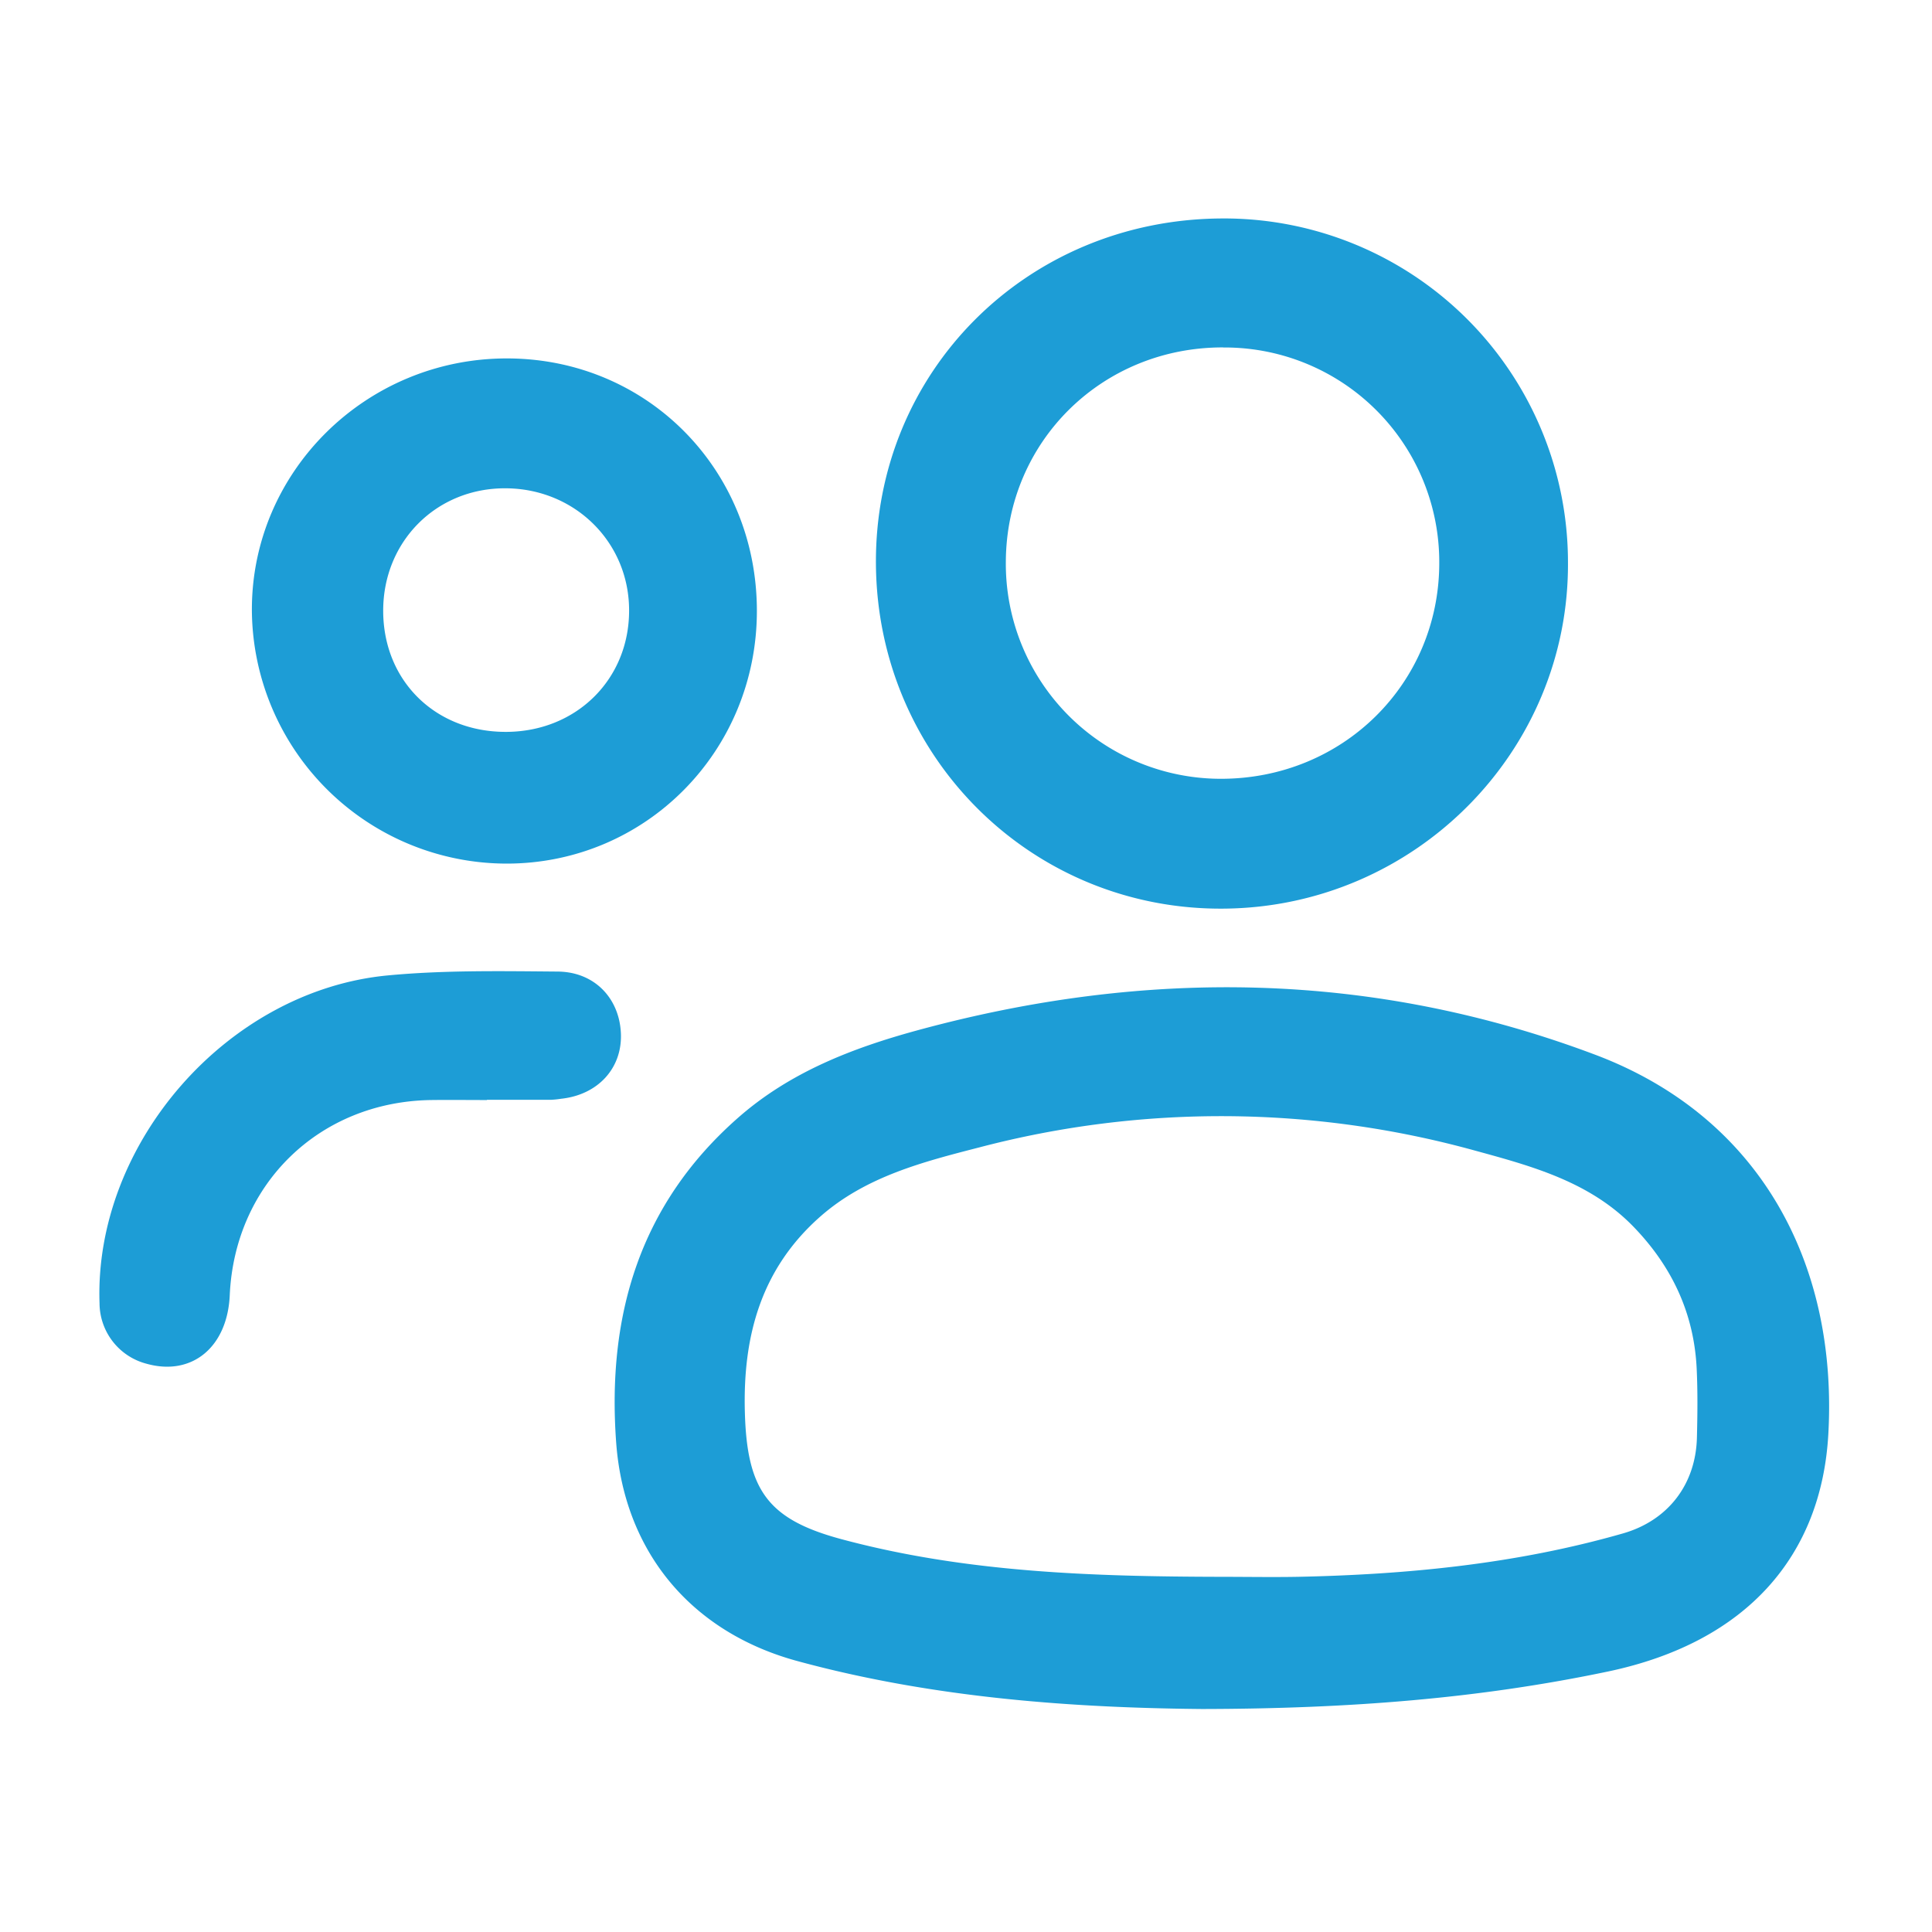
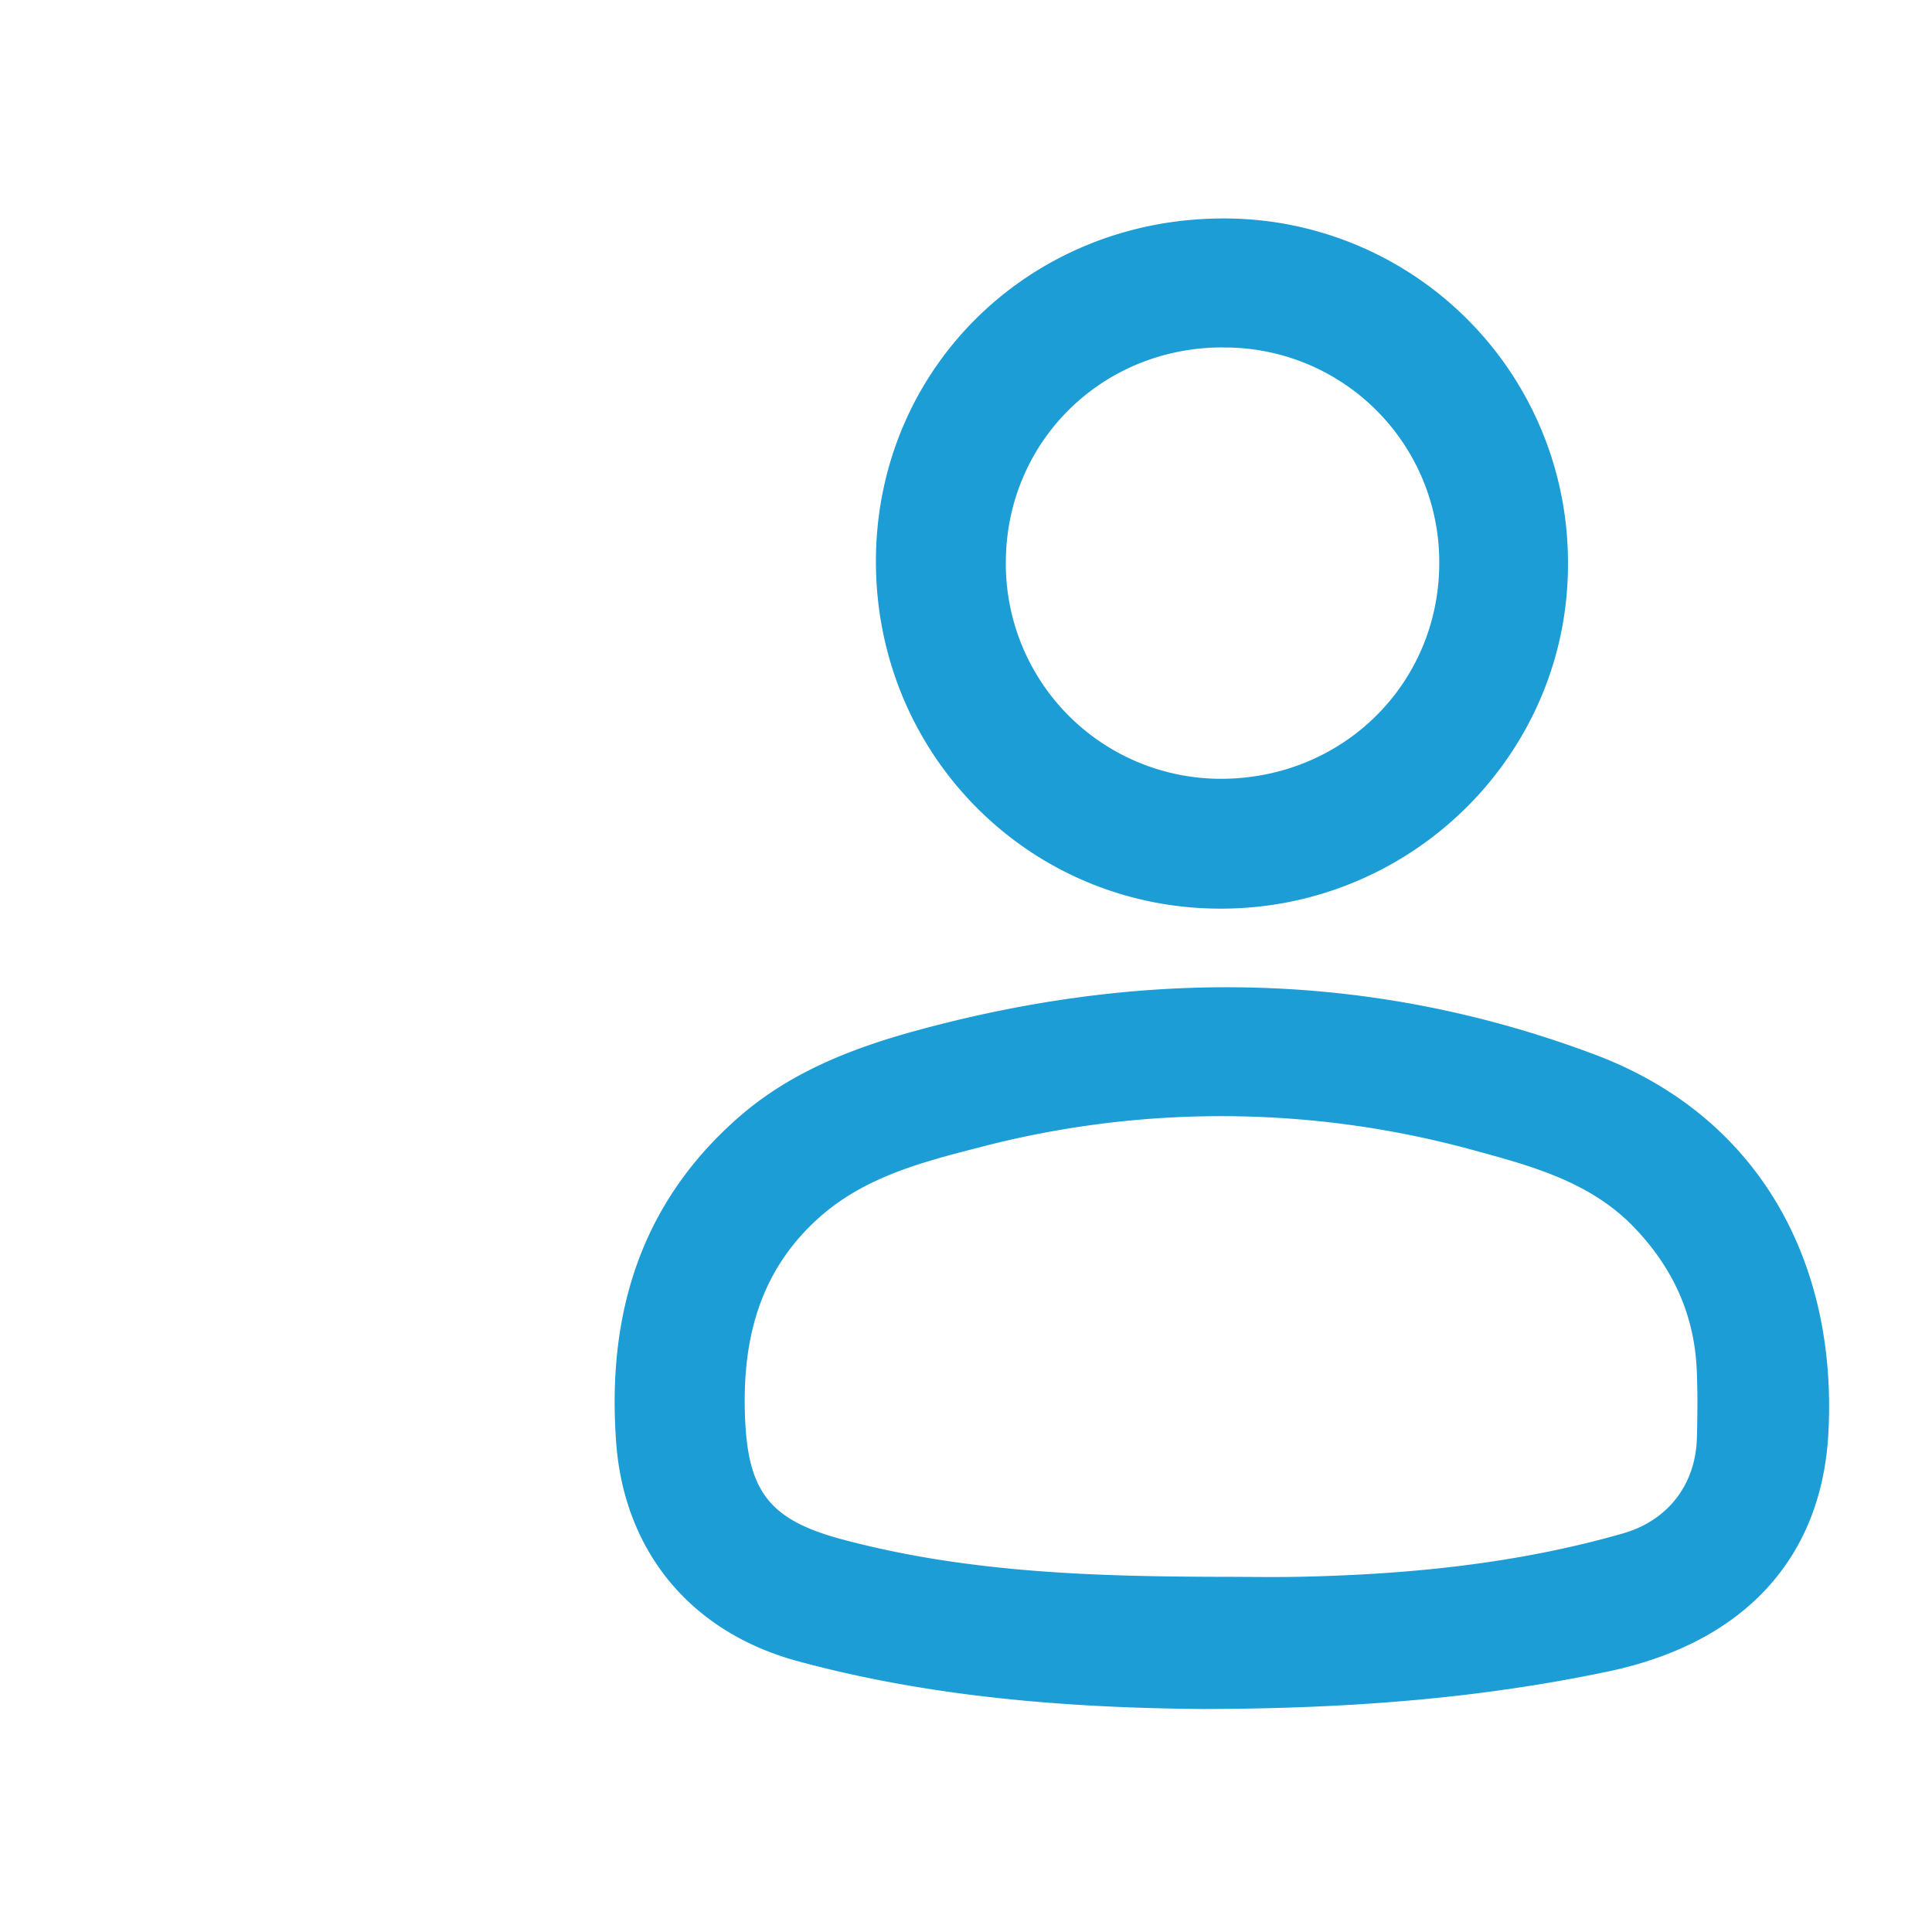
<svg xmlns="http://www.w3.org/2000/svg" viewBox="0 0 500 500">
  <defs>
    <style>.cls-1{fill:none;}.cls-2{fill:#1d9dd6;}</style>
  </defs>
  <g id="Camada_2" data-name="Camada 2">
    <g id="Camada_1-2" data-name="Camada 1">
      <rect class="cls-1" width="500" height="500" />
      <path class="cls-2" d="M311.06,442.29c-32.17-.3-68.86-2.64-104.74-12.42-27.39-7.46-44.79-28.21-46.86-56.6-2.39-32.82,6.07-61.59,31.56-84,13.44-11.82,29.66-18.06,46.46-22.64,59-16.06,117.59-15.39,175.27,6.3,42.86,16.11,62.88,54.19,60.42,98.19-1.74,31.25-20.85,53.88-57.09,61.48C383,439.53,349.55,442.23,311.06,442.29Zm4.88-34.21c6.64,0,13.28.12,19.92,0,28.48-.59,56.69-3.35,84.19-11.24,11.62-3.34,18.79-12.65,19.11-24.74.15-6,.22-11.93-.06-17.88-.68-14.34-6.42-26.49-16.38-36.77-11.24-11.59-26.22-15.64-40.93-19.66a246.47,246.47,0,0,0-128.29-.86c-14.55,3.74-29.41,7.54-41.18,17.89-15.31,13.47-20.1,30.87-19.55,50.69.55,20.1,5.9,27.7,25,32.83C250,407,282.93,408,315.94,408.08Z" />
-       <path class="cls-2" d="M226.69,146c-.37-49.69,38.88-89.06,89.19-89.46a89,89,0,0,1,89.91,88.93c.34,48.89-39.4,89.07-88.7,89.68C267.29,235.79,227.07,196.12,226.69,146Zm89.87-56.09c-31.32-.07-56.07,24.31-56.25,55.4a55.65,55.65,0,0,0,55.51,56.24c31.63.09,56.64-24.57,56.66-55.85A55.53,55.53,0,0,0,316.56,89.93Z" />
-       <path class="cls-2" d="M195.88,158.09c0,36.28-28.68,65.32-64.61,65.41a66,66,0,0,1-66.08-65.18c-.33-36.13,29.51-65.68,66.19-65.56C167.55,92.87,195.87,121.55,195.88,158.09ZM131,189.41c18.15-.06,31.85-13.6,31.81-31.45,0-17.66-14.07-31.53-32-31.59s-31.66,13.79-31.64,31.72C99.19,176.19,112.68,189.48,131,189.41Z" />
-       <path class="cls-2" d="M126,284.69c-4.81,0-9.63-.06-14.45,0-28.88.43-50.78,21.68-52.09,50.49-.6,13.48-9.8,21.05-21.55,17.75a16.26,16.26,0,0,1-12.15-15.61c-1.45-41.25,33-80.93,74.56-84.88,14.56-1.38,29.3-1.12,44-1,9.55.07,16,6.92,16.37,16.05.35,8.95-5.92,15.82-15.41,16.86a25.25,25.25,0,0,1-2.73.28c-5.5,0-11,0-16.51,0Z" />
+       <path class="cls-2" d="M226.69,146c-.37-49.69,38.88-89.06,89.19-89.46a89,89,0,0,1,89.91,88.93c.34,48.89-39.4,89.07-88.7,89.68C267.29,235.79,227.07,196.12,226.69,146Zm89.87-56.09c-31.32-.07-56.07,24.31-56.25,55.4a55.65,55.65,0,0,0,55.51,56.24c31.63.09,56.64-24.57,56.66-55.85A55.53,55.53,0,0,0,316.56,89.93" />
    </g>
  </g>
</svg>